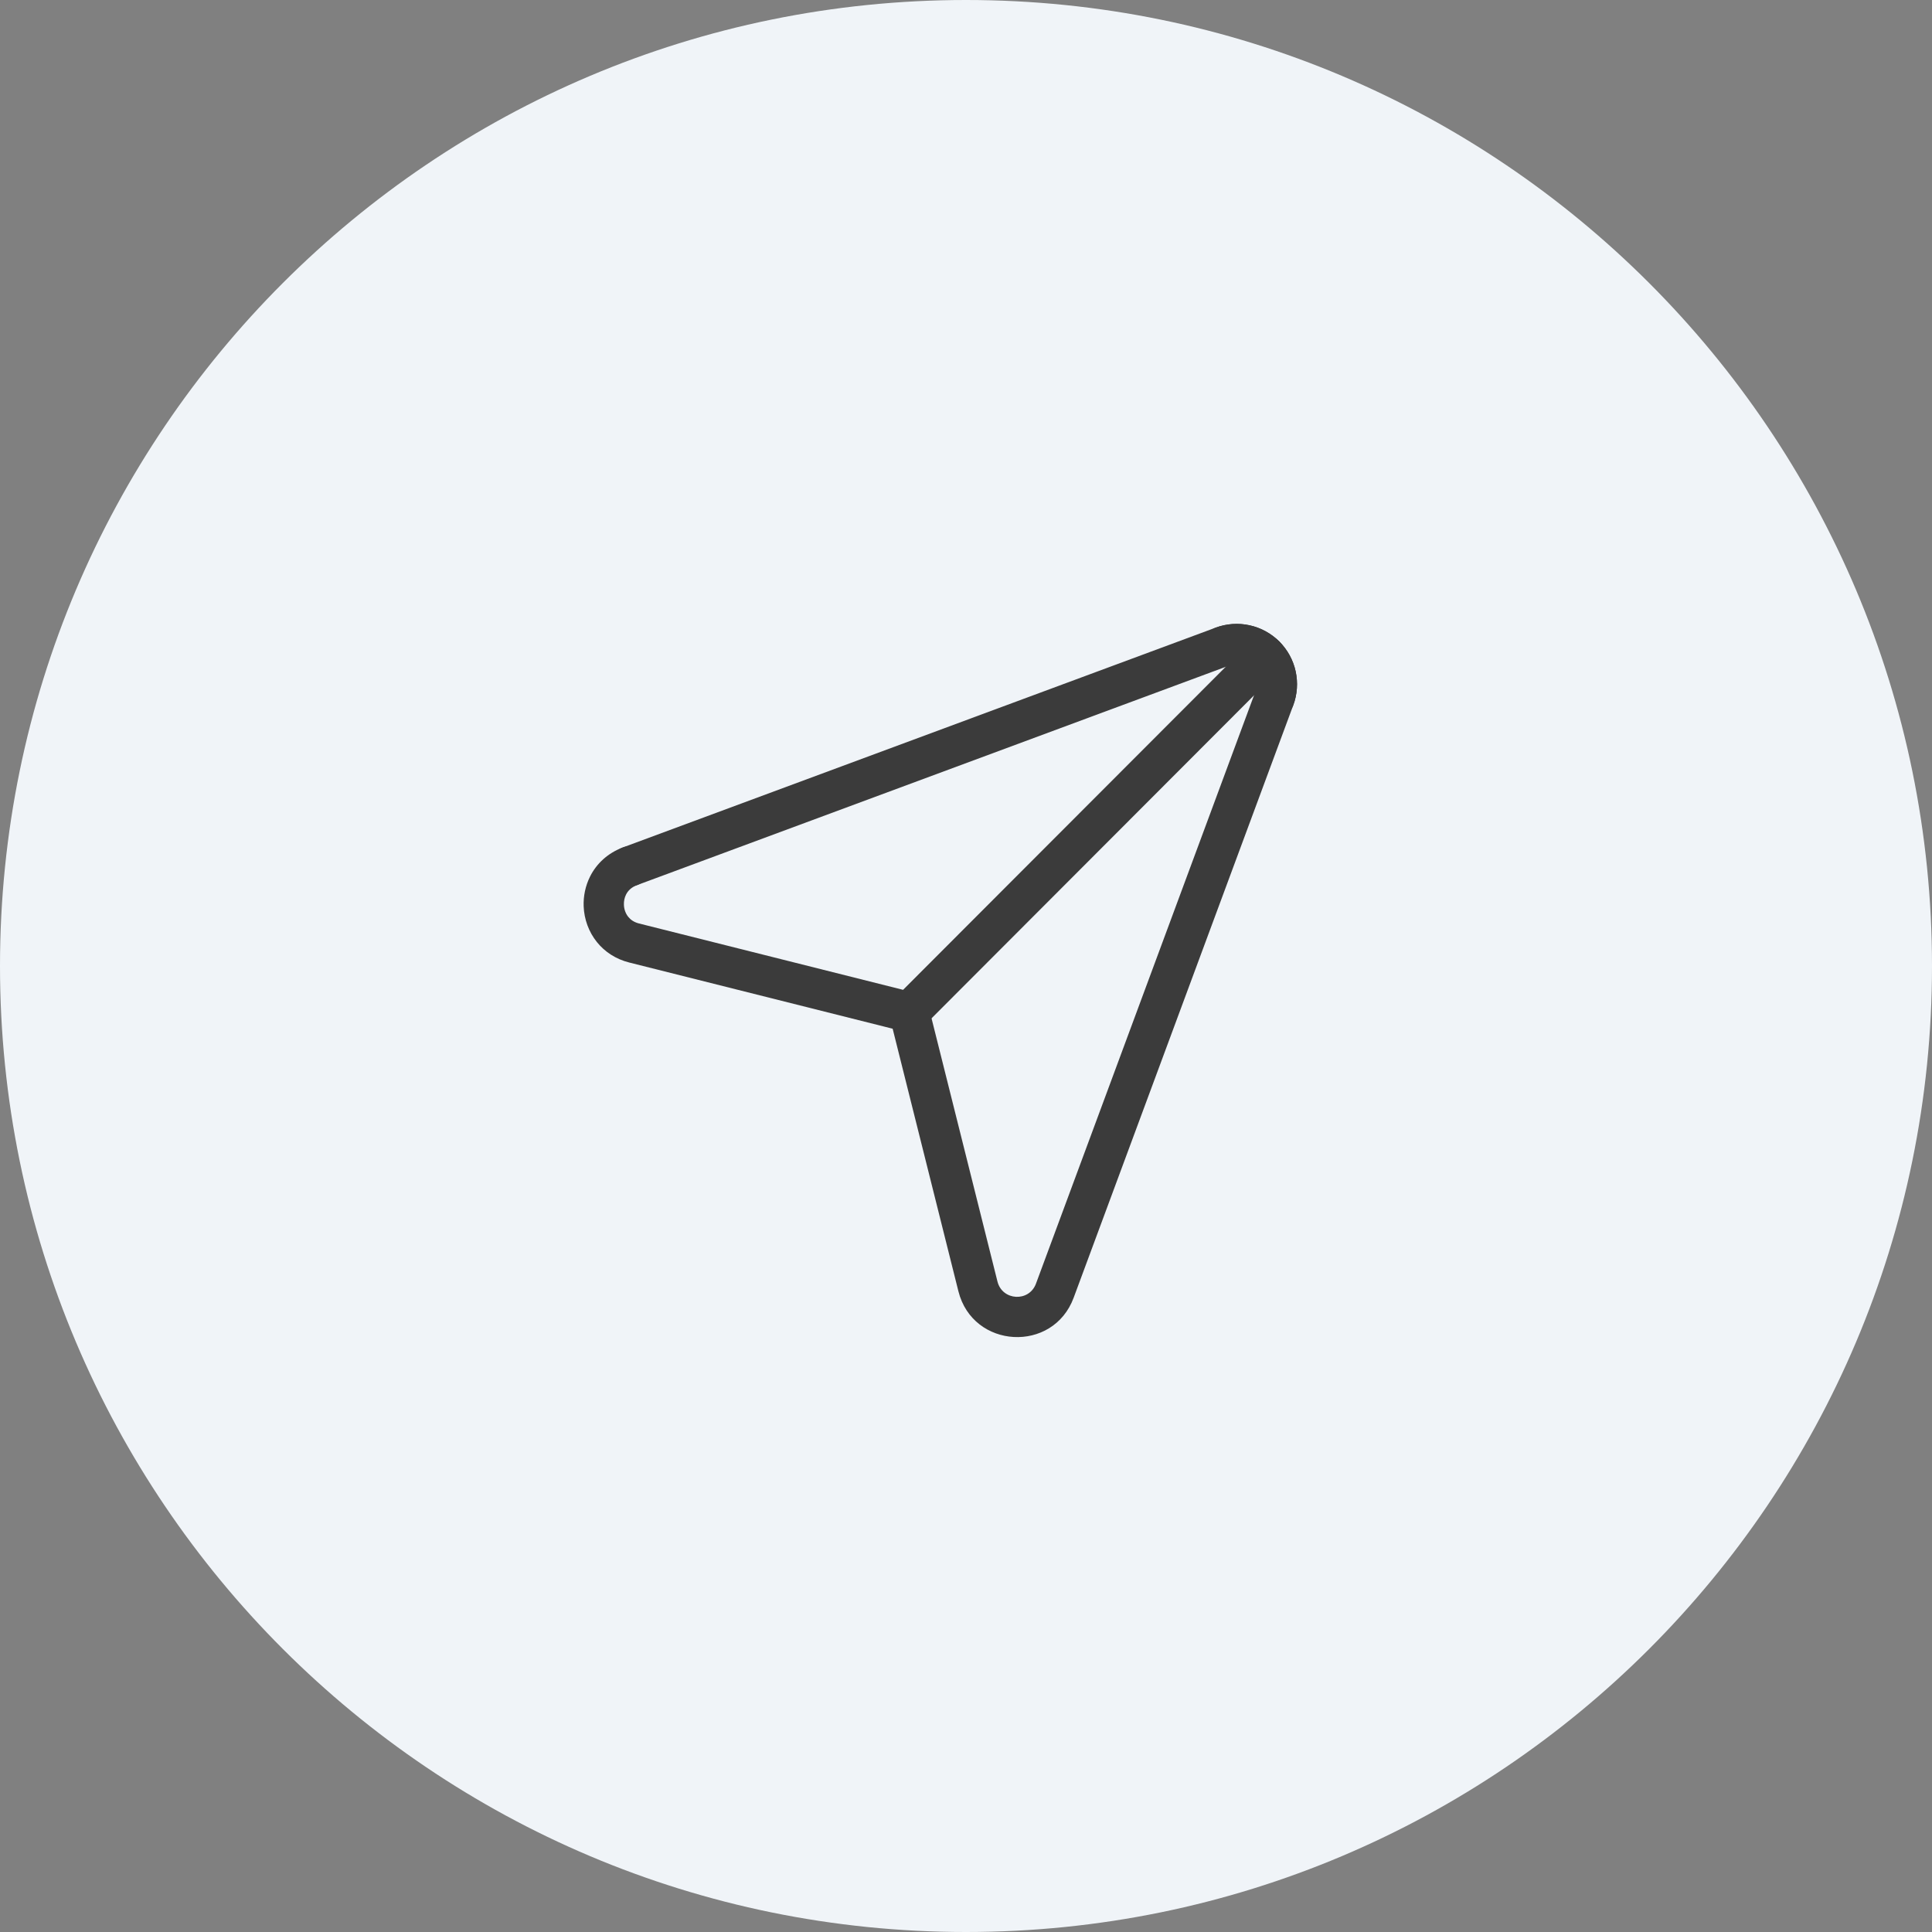
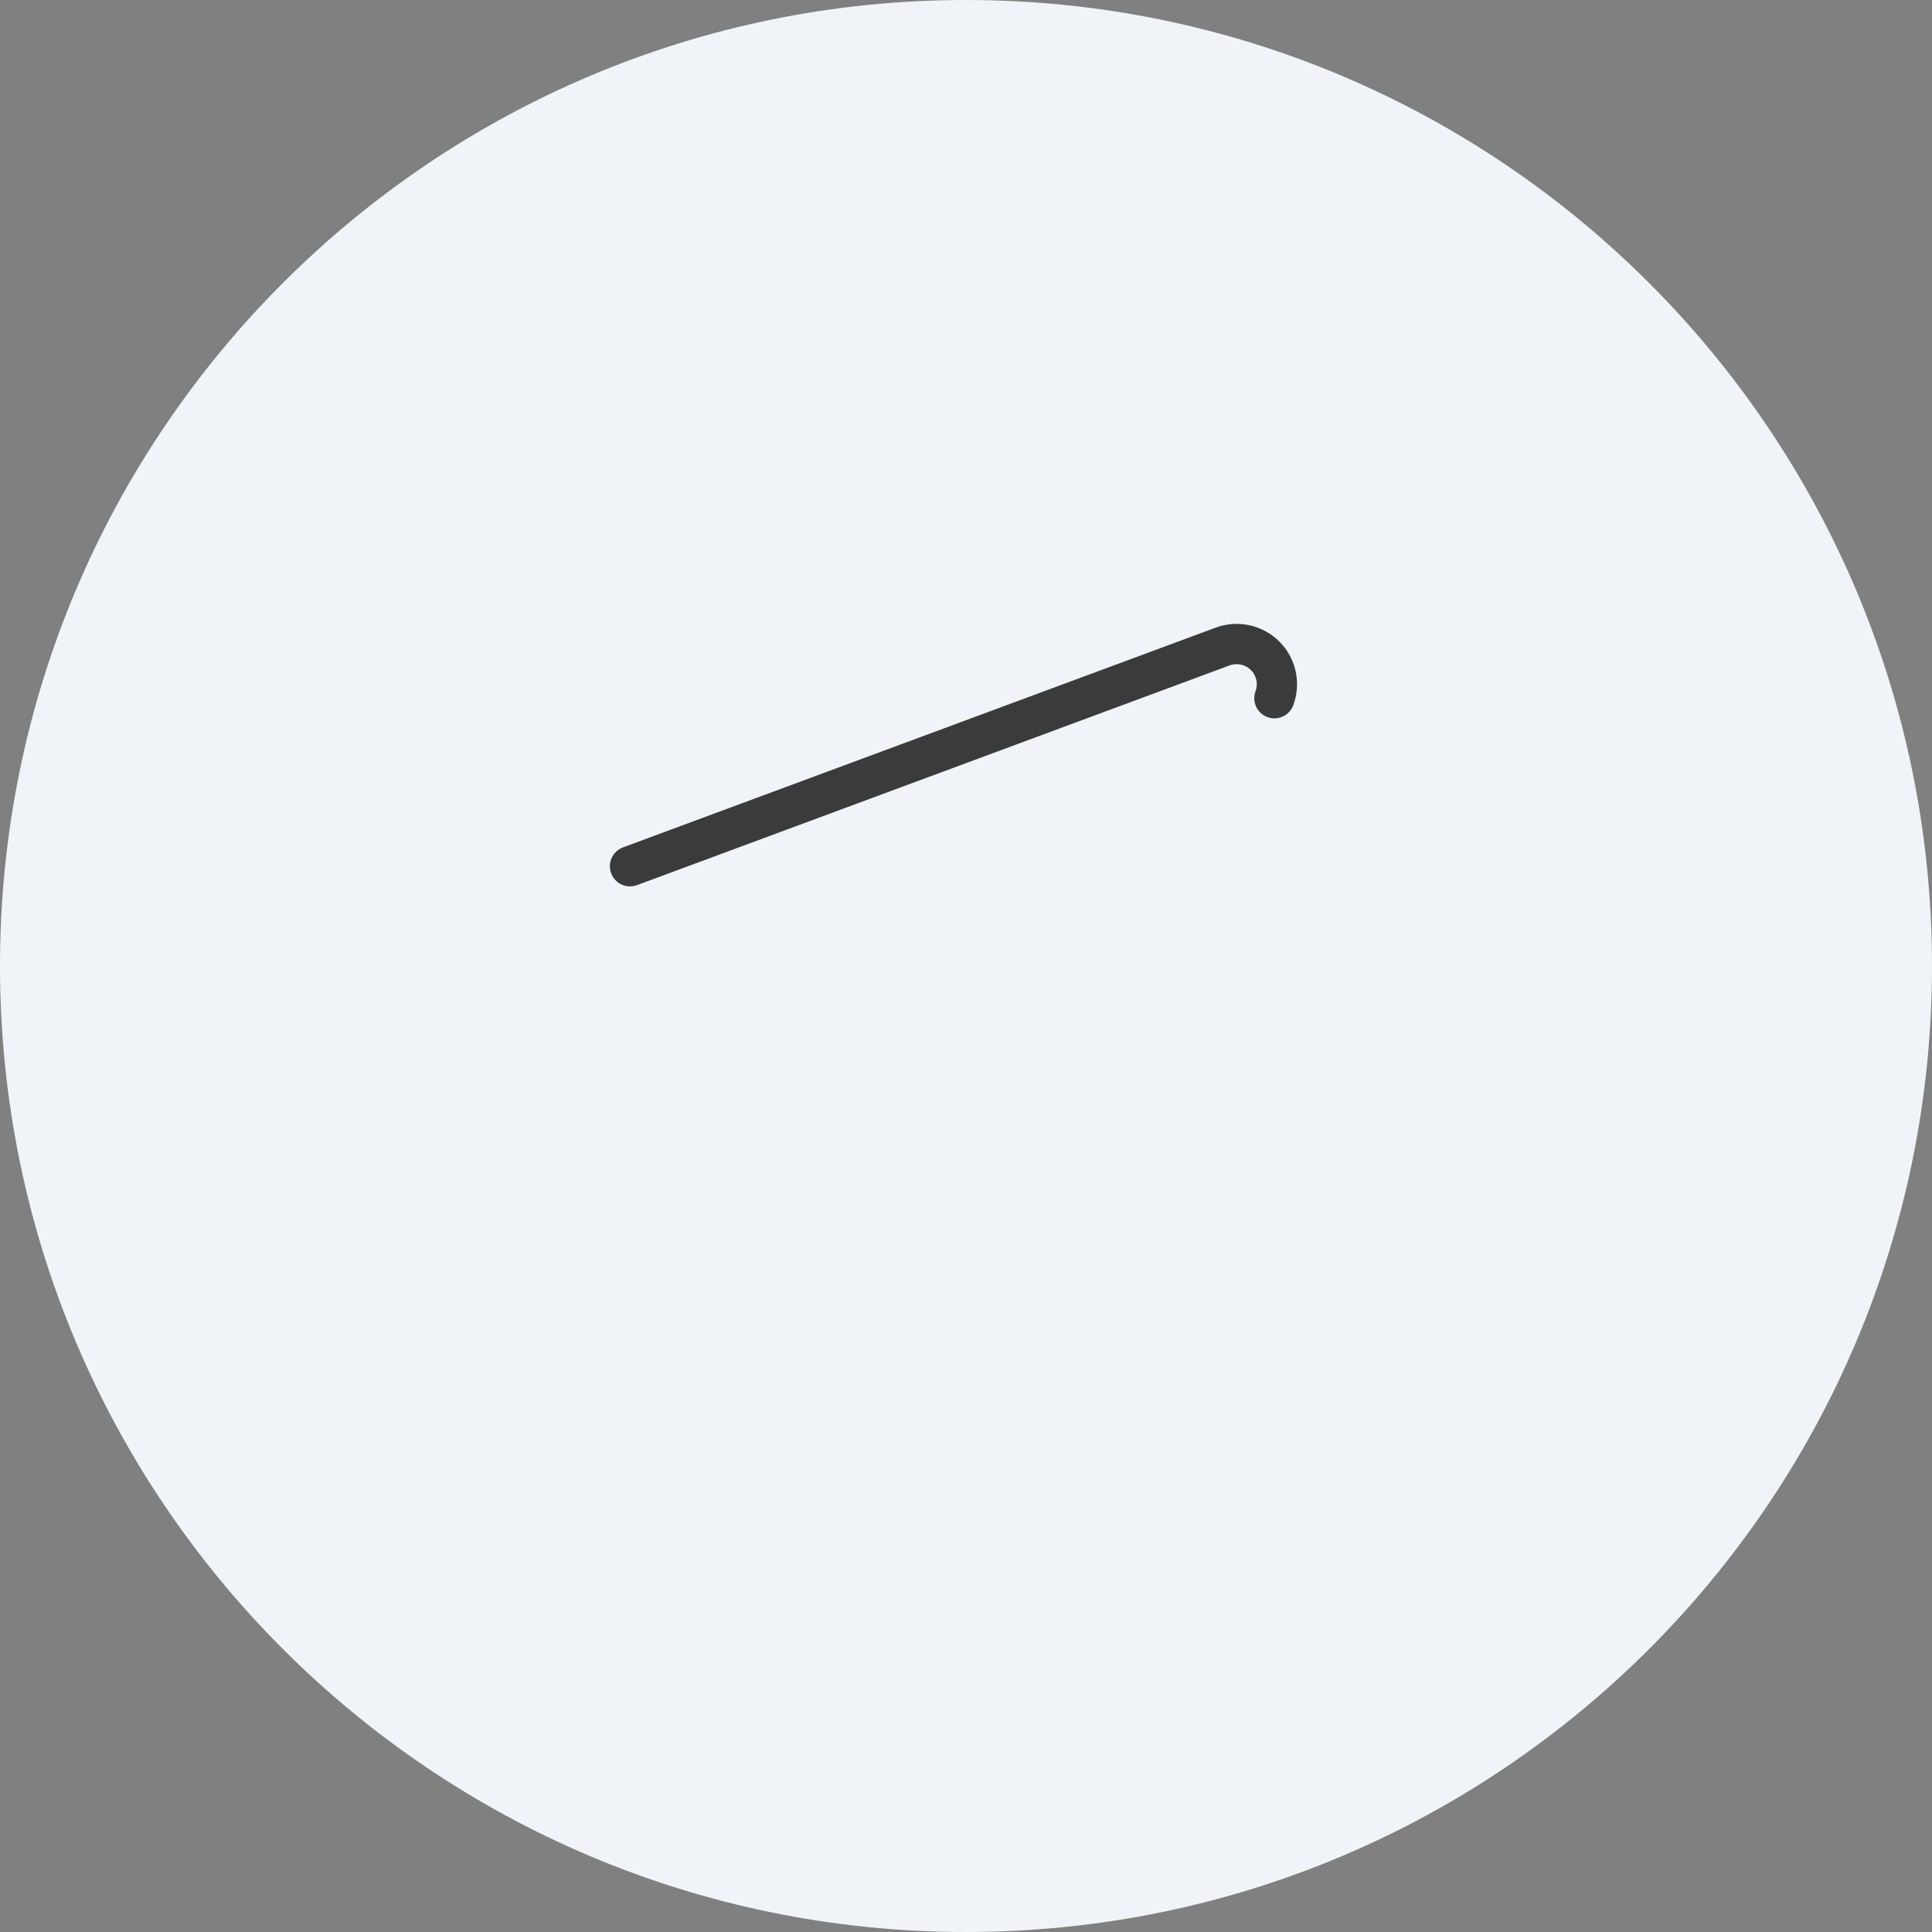
<svg xmlns="http://www.w3.org/2000/svg" width="48" height="48" viewBox="0 0 48 48" fill="none">
  <rect x="0" y="0" width="48" height="48" fill="#808080" stroke="none" />
  <path d="M0 24C0 10.745 10.745 0 24 0V0C37.255 0 48 10.745 48 24V24C48 37.255 37.255 48 24 48V48C10.745 48 0 37.255 0 24V24Z" fill="#F0F4F8" />
-   <path fill-rule="evenodd" clip-rule="evenodd" d="M31.785 15.939C31.98 16.134 31.98 16.451 31.785 16.646L22.944 25.5C22.82 25.624 22.639 25.674 22.468 25.631L15.635 23.914C15.299 23.83 15.026 23.648 14.832 23.408C14.623 23.149 14.514 22.834 14.501 22.52C14.491 22.268 14.543 22.01 14.661 21.775C14.821 21.457 15.098 21.195 15.478 21.053C15.737 20.957 16.025 21.089 16.121 21.348C16.217 21.607 16.085 21.895 15.826 21.991C15.687 22.043 15.602 22.129 15.554 22.225C15.516 22.301 15.497 22.389 15.501 22.48C15.505 22.593 15.544 22.699 15.61 22.78C15.667 22.851 15.753 22.913 15.878 22.944L22.437 24.592L31.078 15.94C31.273 15.744 31.59 15.744 31.785 15.939Z" fill="#3B3B3B" />
  <path fill-rule="evenodd" clip-rule="evenodd" d="M30.204 15.593C30.473 15.494 30.765 15.473 31.045 15.535C31.325 15.596 31.582 15.736 31.785 15.939C31.988 16.142 32.129 16.399 32.19 16.679C32.251 16.96 32.231 17.252 32.131 17.521C32.035 17.78 31.748 17.912 31.489 17.816C31.23 17.72 31.098 17.433 31.193 17.174C31.227 17.084 31.233 16.987 31.213 16.893C31.192 16.8 31.146 16.714 31.078 16.646C31.01 16.579 30.925 16.532 30.831 16.512C30.738 16.491 30.641 16.498 30.551 16.531M30.551 16.531L15.826 21.991C15.567 22.087 15.28 21.955 15.184 21.696C15.088 21.437 15.219 21.149 15.478 21.053L30.204 15.593" fill="#3B3B3B" />
-   <path fill-rule="evenodd" clip-rule="evenodd" d="M30.204 15.593C30.473 15.494 30.765 15.473 31.045 15.535C31.325 15.596 31.582 15.736 31.785 15.939C31.988 16.142 32.129 16.399 32.19 16.679C32.251 16.96 32.231 17.252 32.131 17.521L26.675 32.241C26.162 33.625 24.172 33.513 23.812 32.084L22.105 25.268C22.038 25 22.201 24.728 22.469 24.661C22.737 24.594 23.008 24.757 23.075 25.025L24.782 31.84C24.903 32.319 25.567 32.354 25.738 31.893C25.738 31.893 25.738 31.893 25.738 31.893L31.193 17.174C31.227 17.084 31.233 16.987 31.213 16.893C31.192 16.8 31.146 16.714 31.078 16.646C31.01 16.579 30.925 16.532 30.831 16.512C30.738 16.491 30.641 16.498 30.551 16.531C30.292 16.627 30.004 16.495 29.908 16.236C29.812 15.977 29.945 15.689 30.204 15.593Z" fill="#3B3B3B" />
</svg>